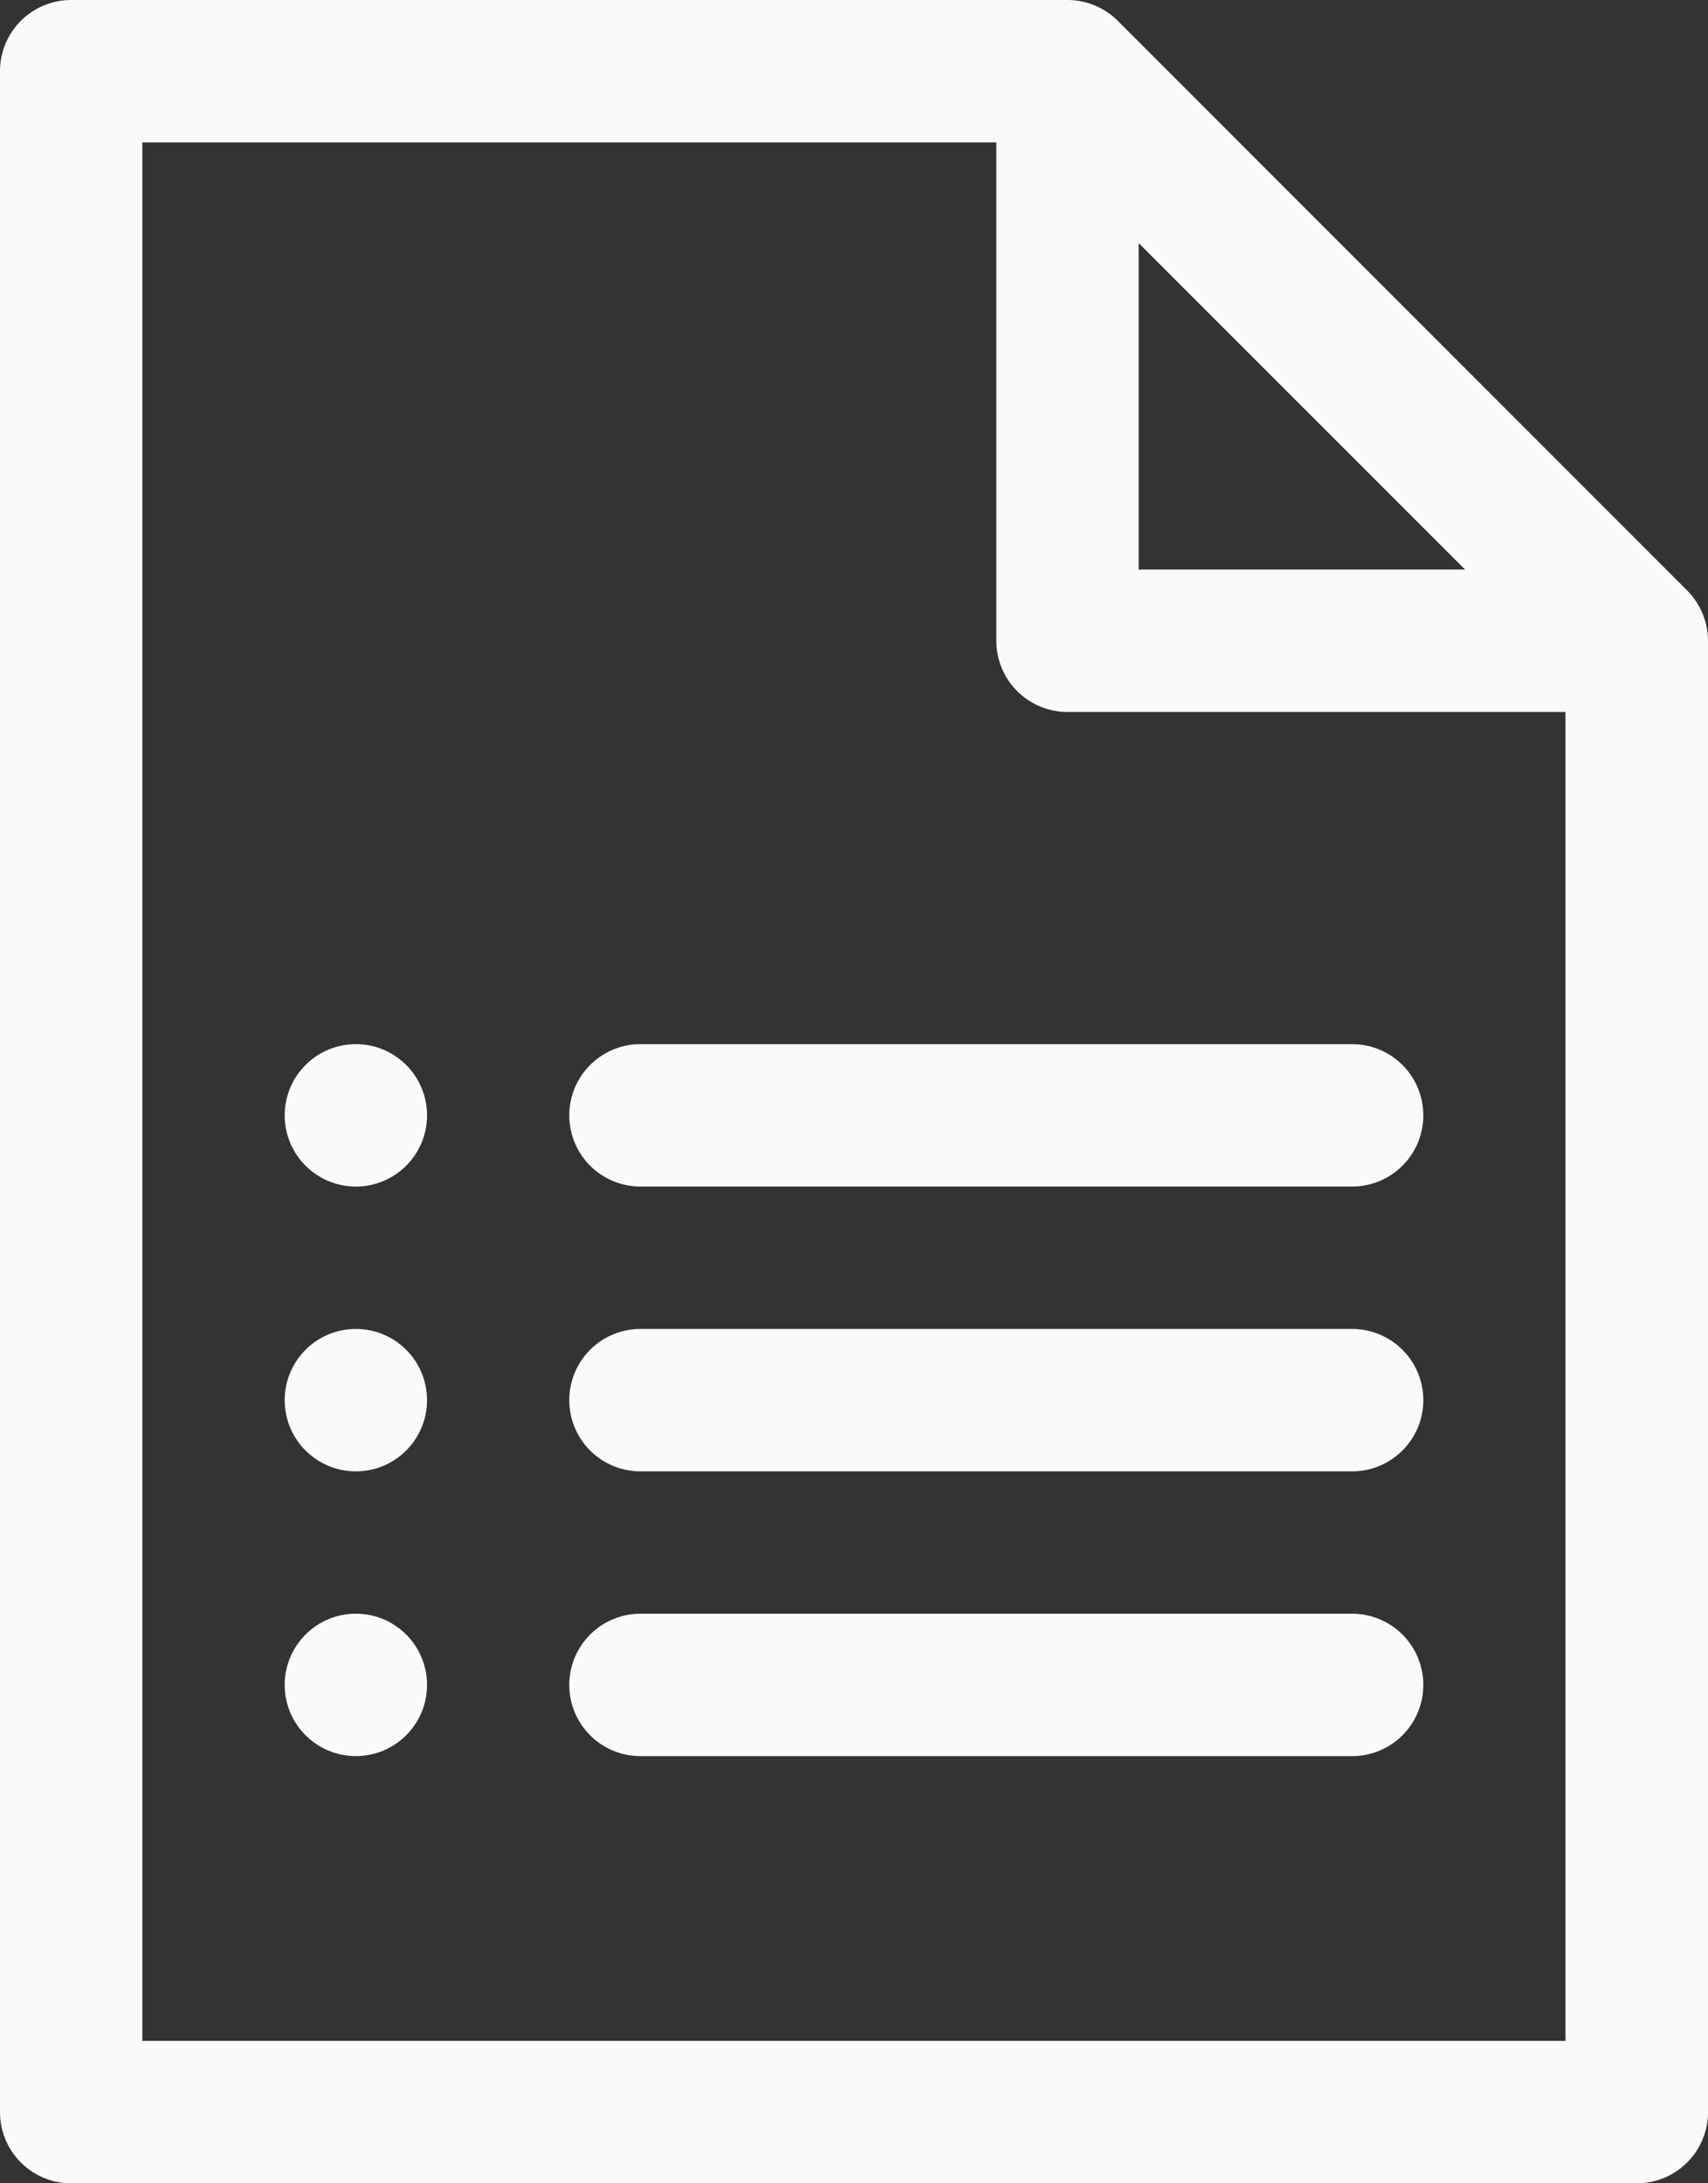
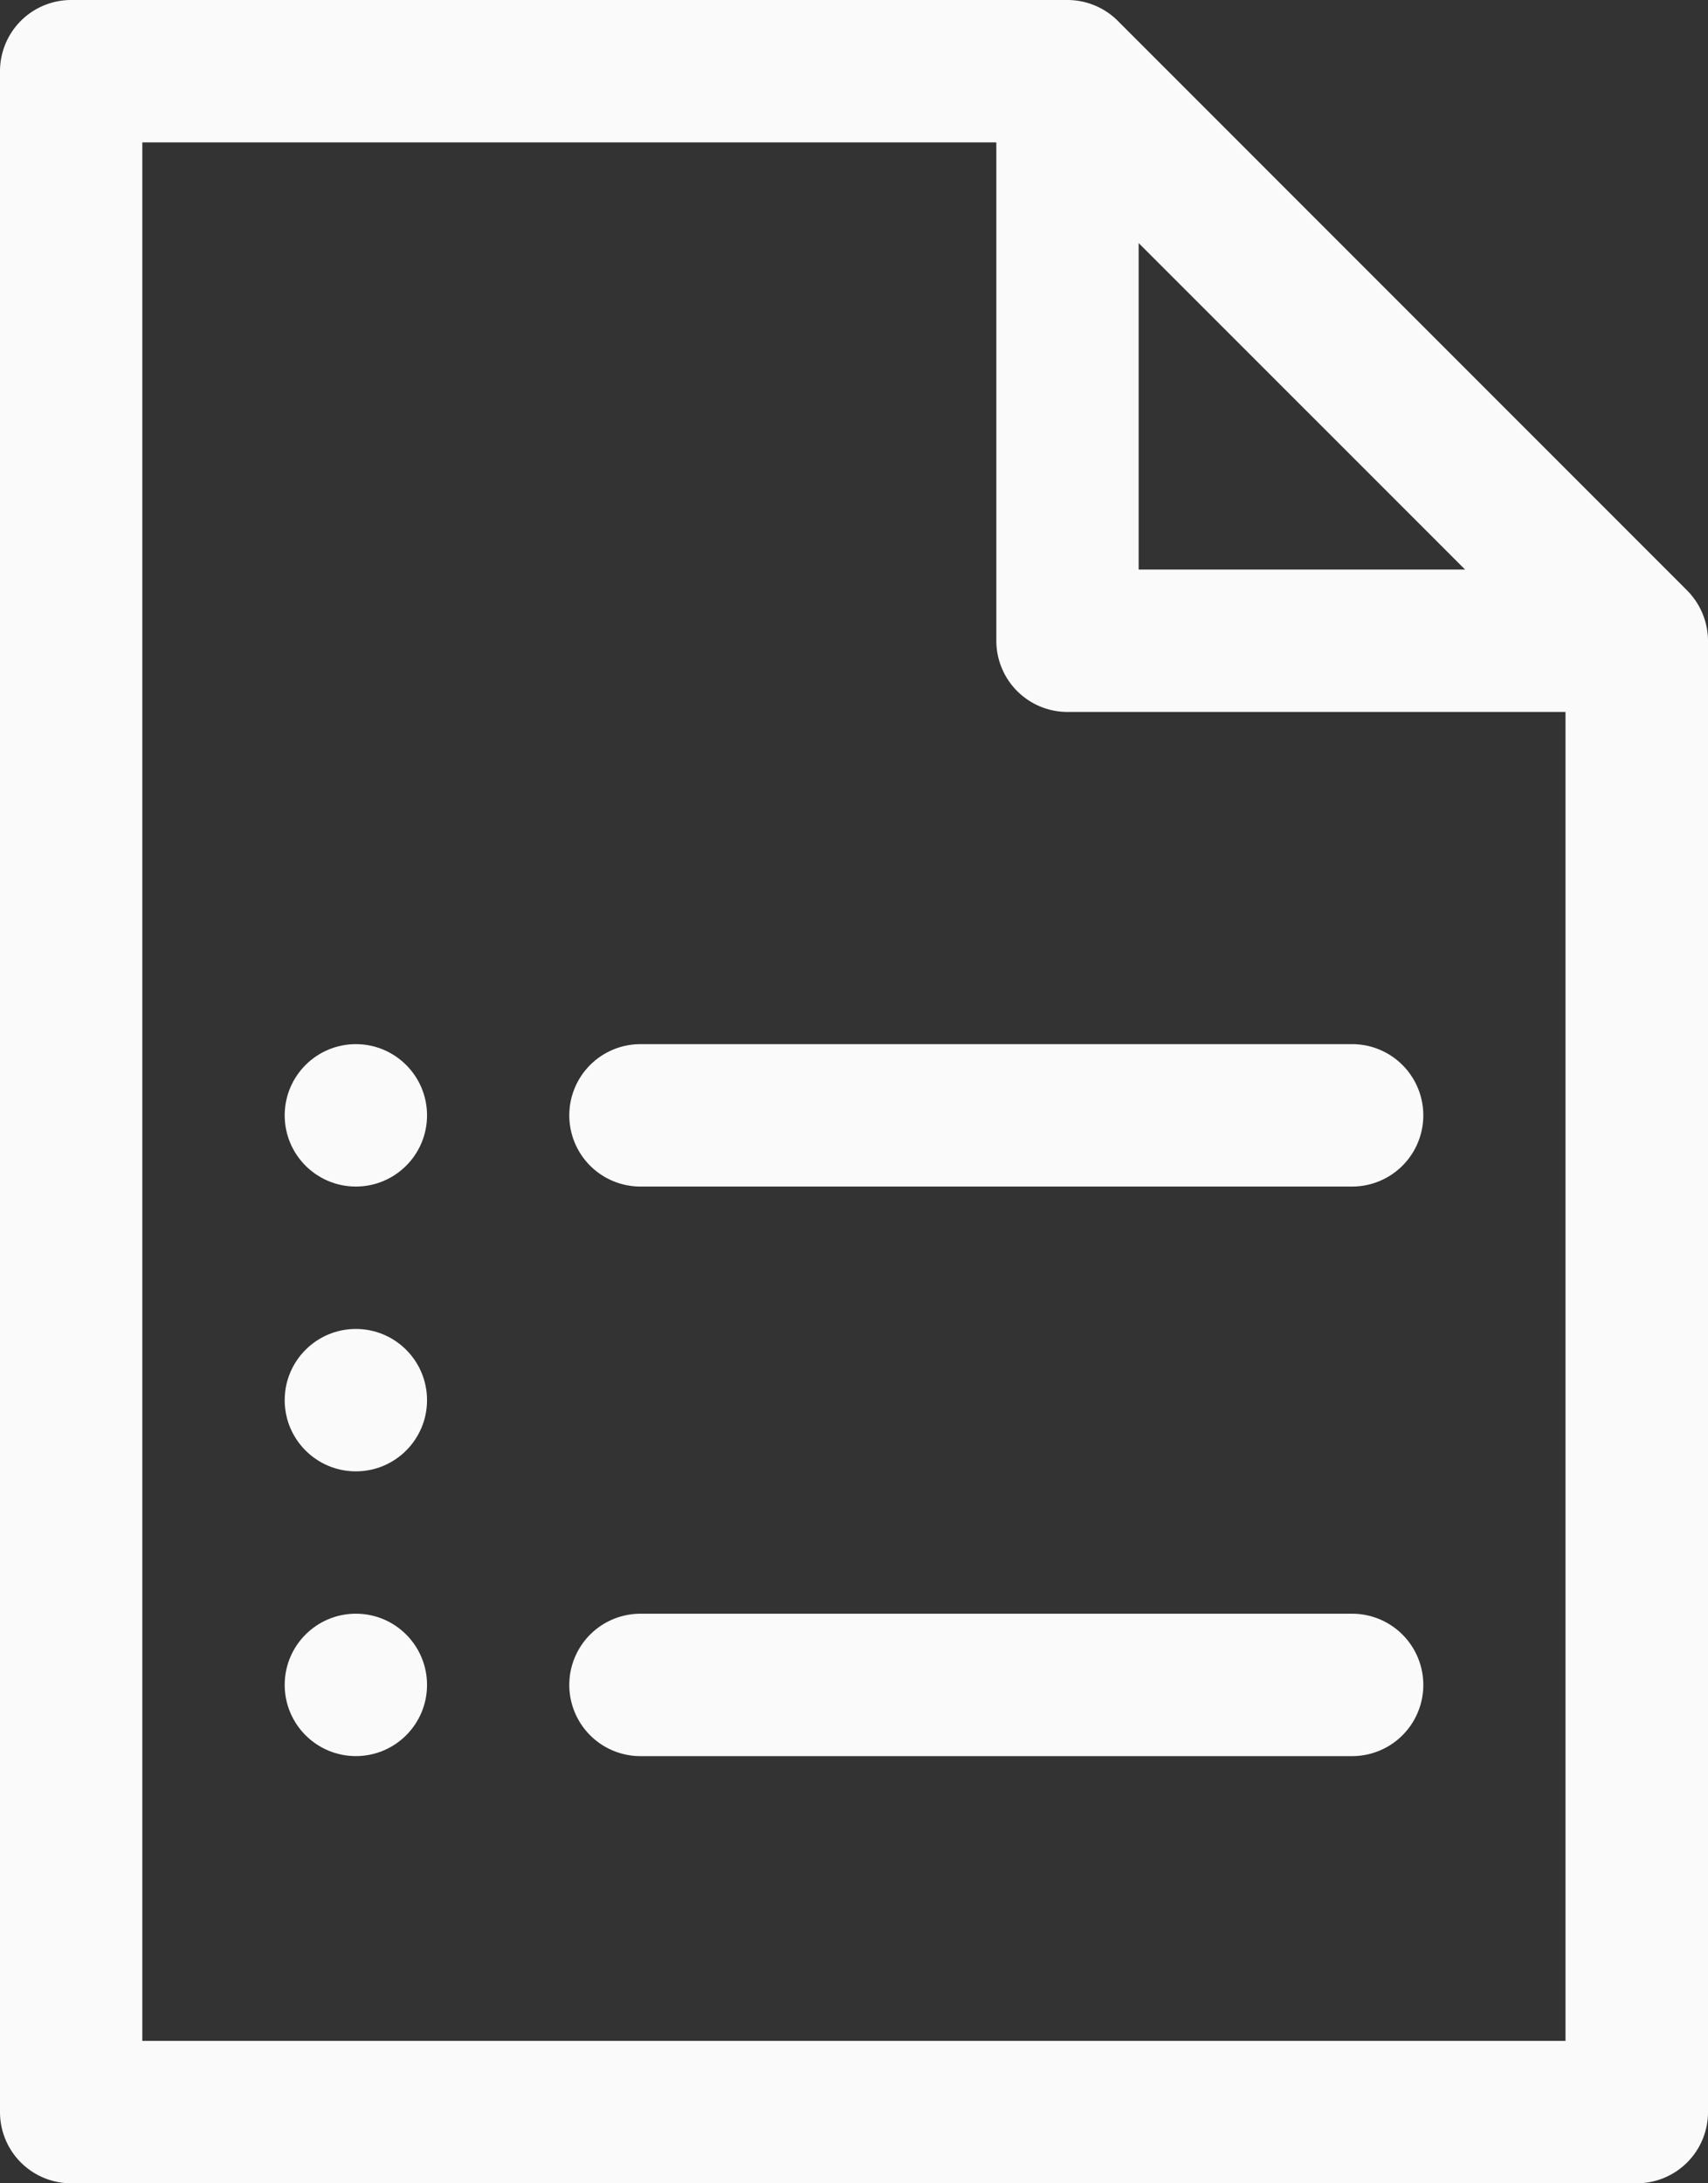
<svg xmlns="http://www.w3.org/2000/svg" width="56.131" height="71.723" viewBox="0 0 56.131 71.723">
  <rect x="0" y="0" width="56.131" height="71.723" fill="#333333" stroke="none" />
  <g transform="translate(18851.631 13589.861)">
    <path d="M111.1,19.4,92.387.685A2.346,2.346,0,0,0,90.734,0H57.991a2.339,2.339,0,0,0-2.339,2.339V69.384a2.339,2.339,0,0,0,2.339,2.339h51.453a2.339,2.339,0,0,0,2.339-2.339V21.049A2.357,2.357,0,0,0,111.1,19.4ZM93.072,7.985,103.8,18.71H93.072Zm14.033,59.06H60.329V4.677H88.395V21.049a2.339,2.339,0,0,0,2.339,2.339H107.1V67.045Z" transform="translate(-18907.283 -13589.861)" fill="#fafafa" />
    <path d="M214.944,244.87H191.556a2.339,2.339,0,0,0,0,4.678h23.388a2.339,2.339,0,0,0,0-4.678Z" transform="translate(-19022.139 -13800.43)" fill="#fafafa" />
-     <path d="M214.944,311.652H191.556a2.339,2.339,0,0,0,0,4.678h23.388a2.339,2.339,0,0,0,0-4.678Z" transform="translate(-19022.139 -13857.856)" fill="#fafafa" />
    <path d="M214.944,378.435H191.556a2.339,2.339,0,0,0,0,4.678h23.388a2.339,2.339,0,0,0,0-4.678Z" transform="translate(-19022.139 -13915.284)" fill="#fafafa" />
    <circle cx="2.339" cy="2.339" r="2.339" transform="translate(-18842.275 -13555.56)" fill="#fafafa" />
    <circle cx="2.339" cy="2.339" r="2.339" transform="translate(-18842.275 -13546.204)" fill="#fafafa" />
    <circle cx="2.339" cy="2.339" r="2.339" transform="translate(-18842.275 -13536.85)" fill="#fafafa" />
  </g>
</svg>